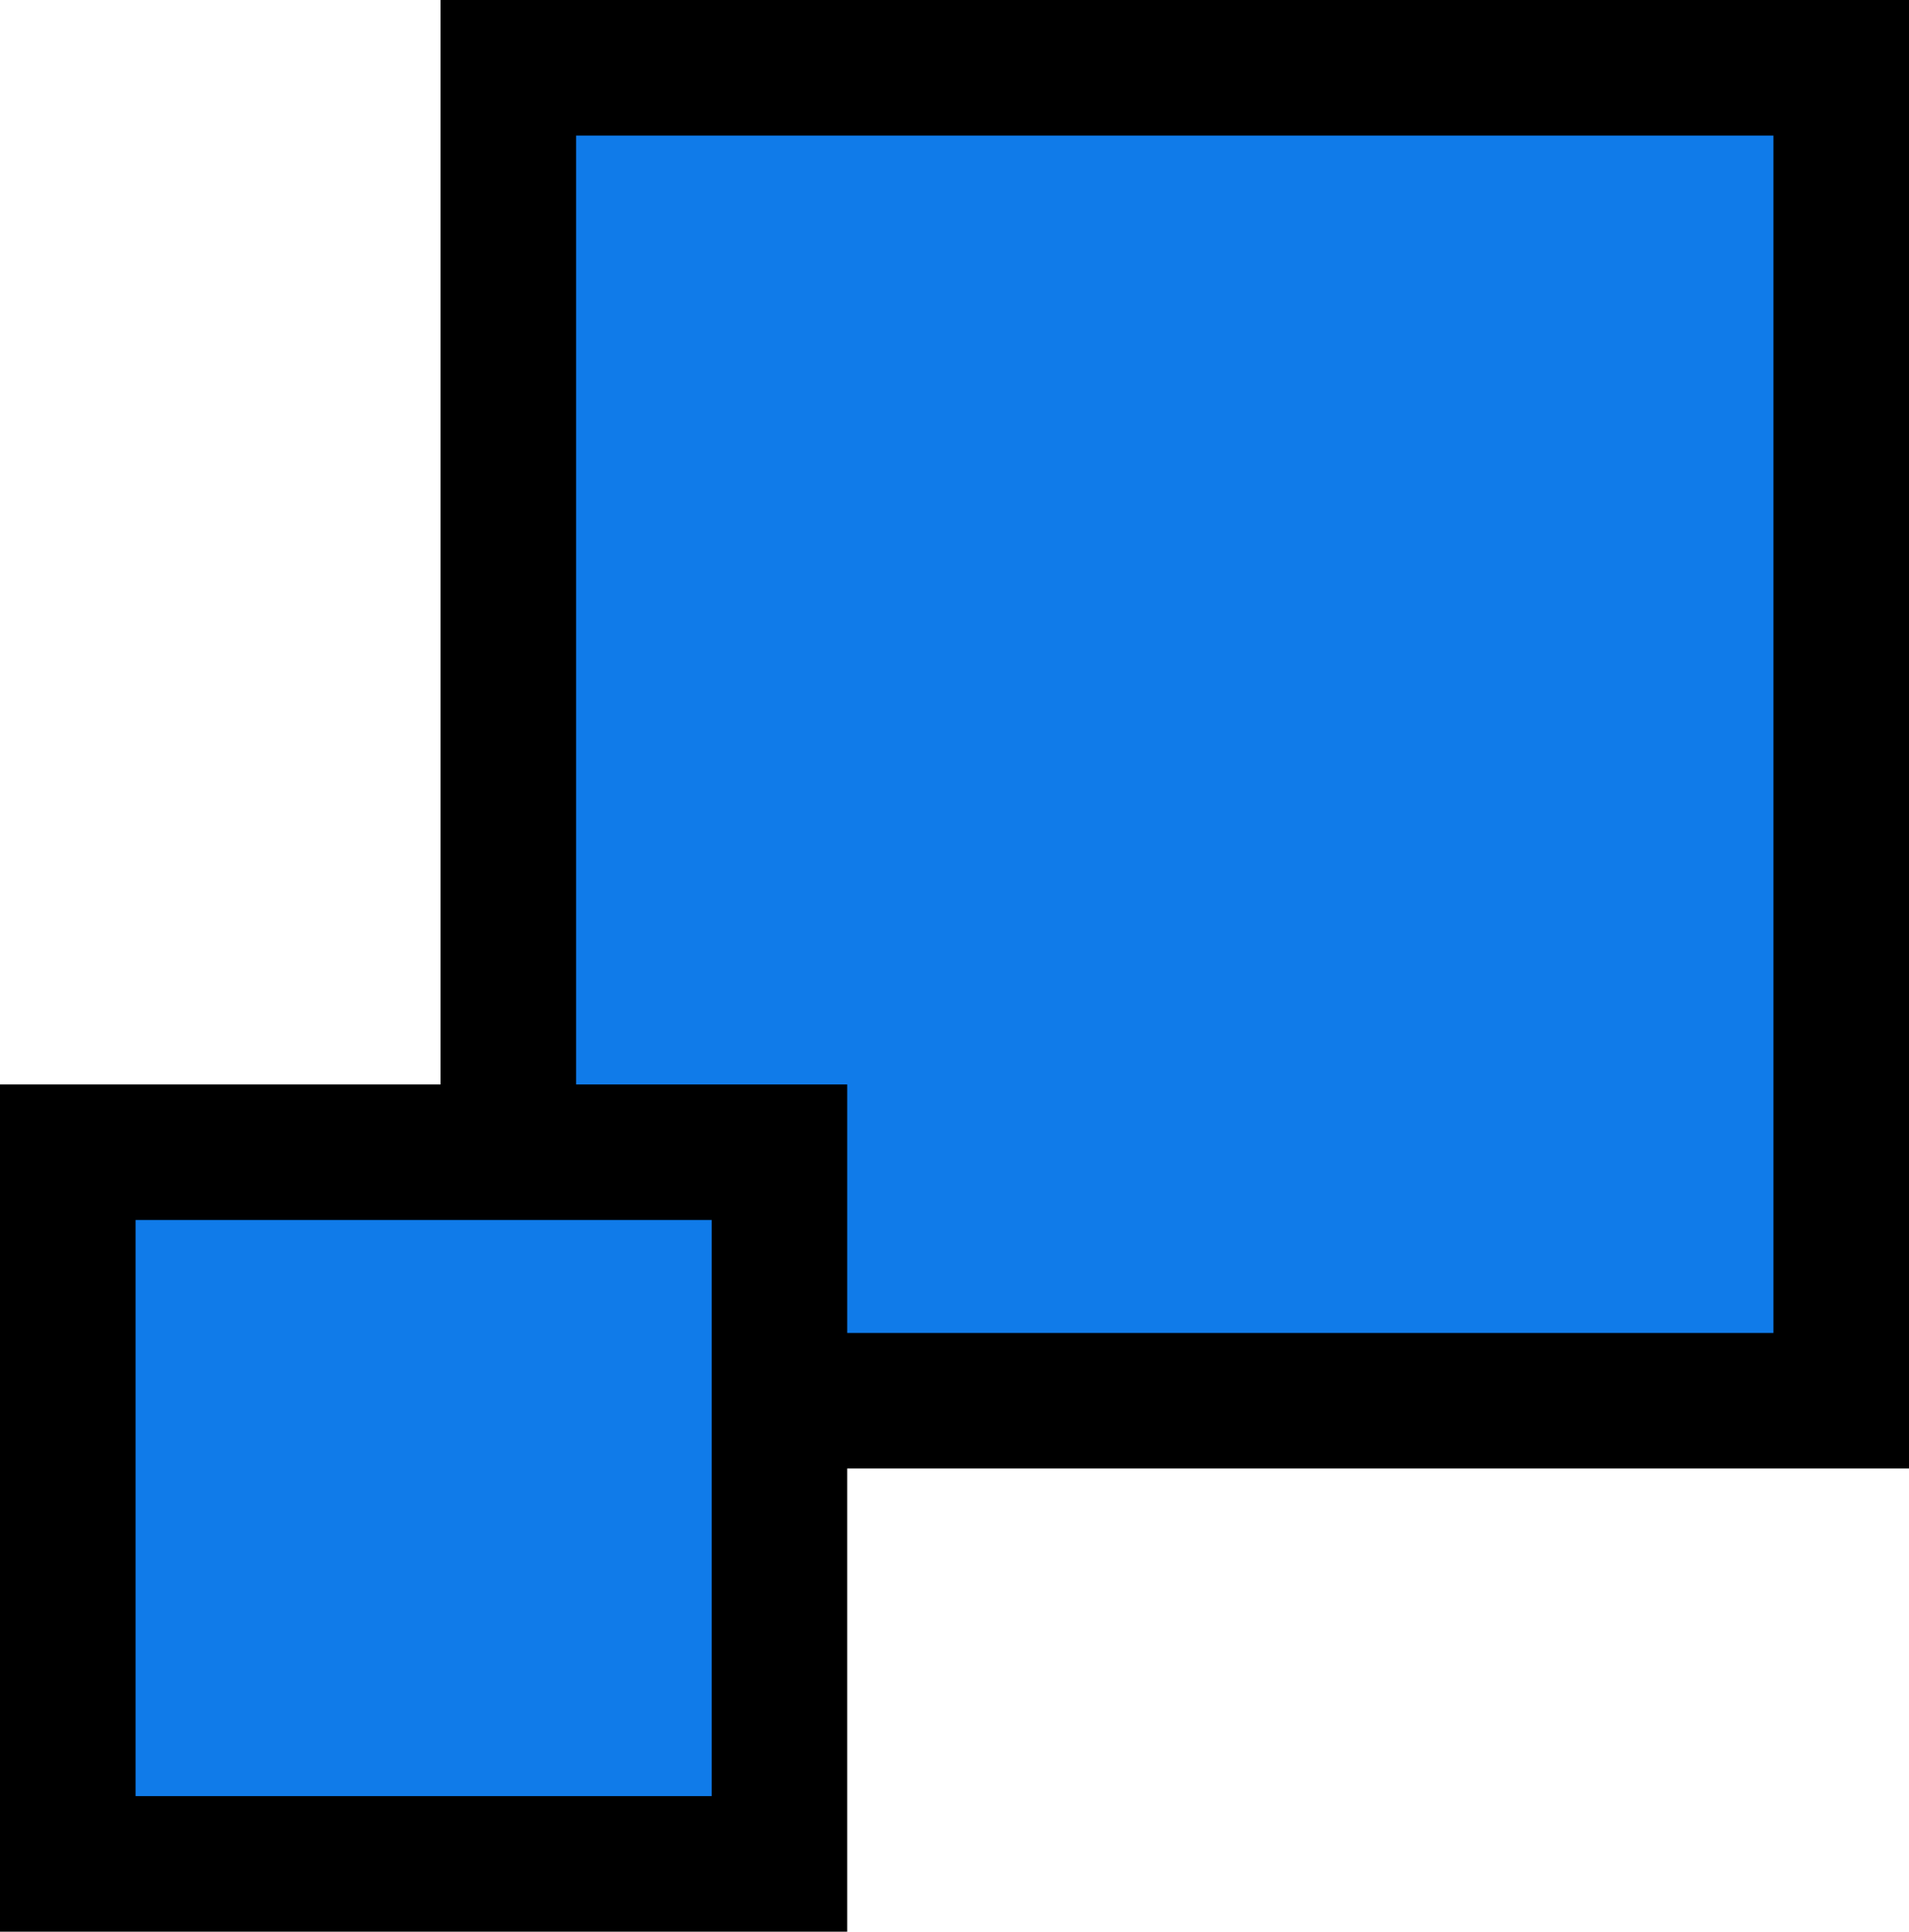
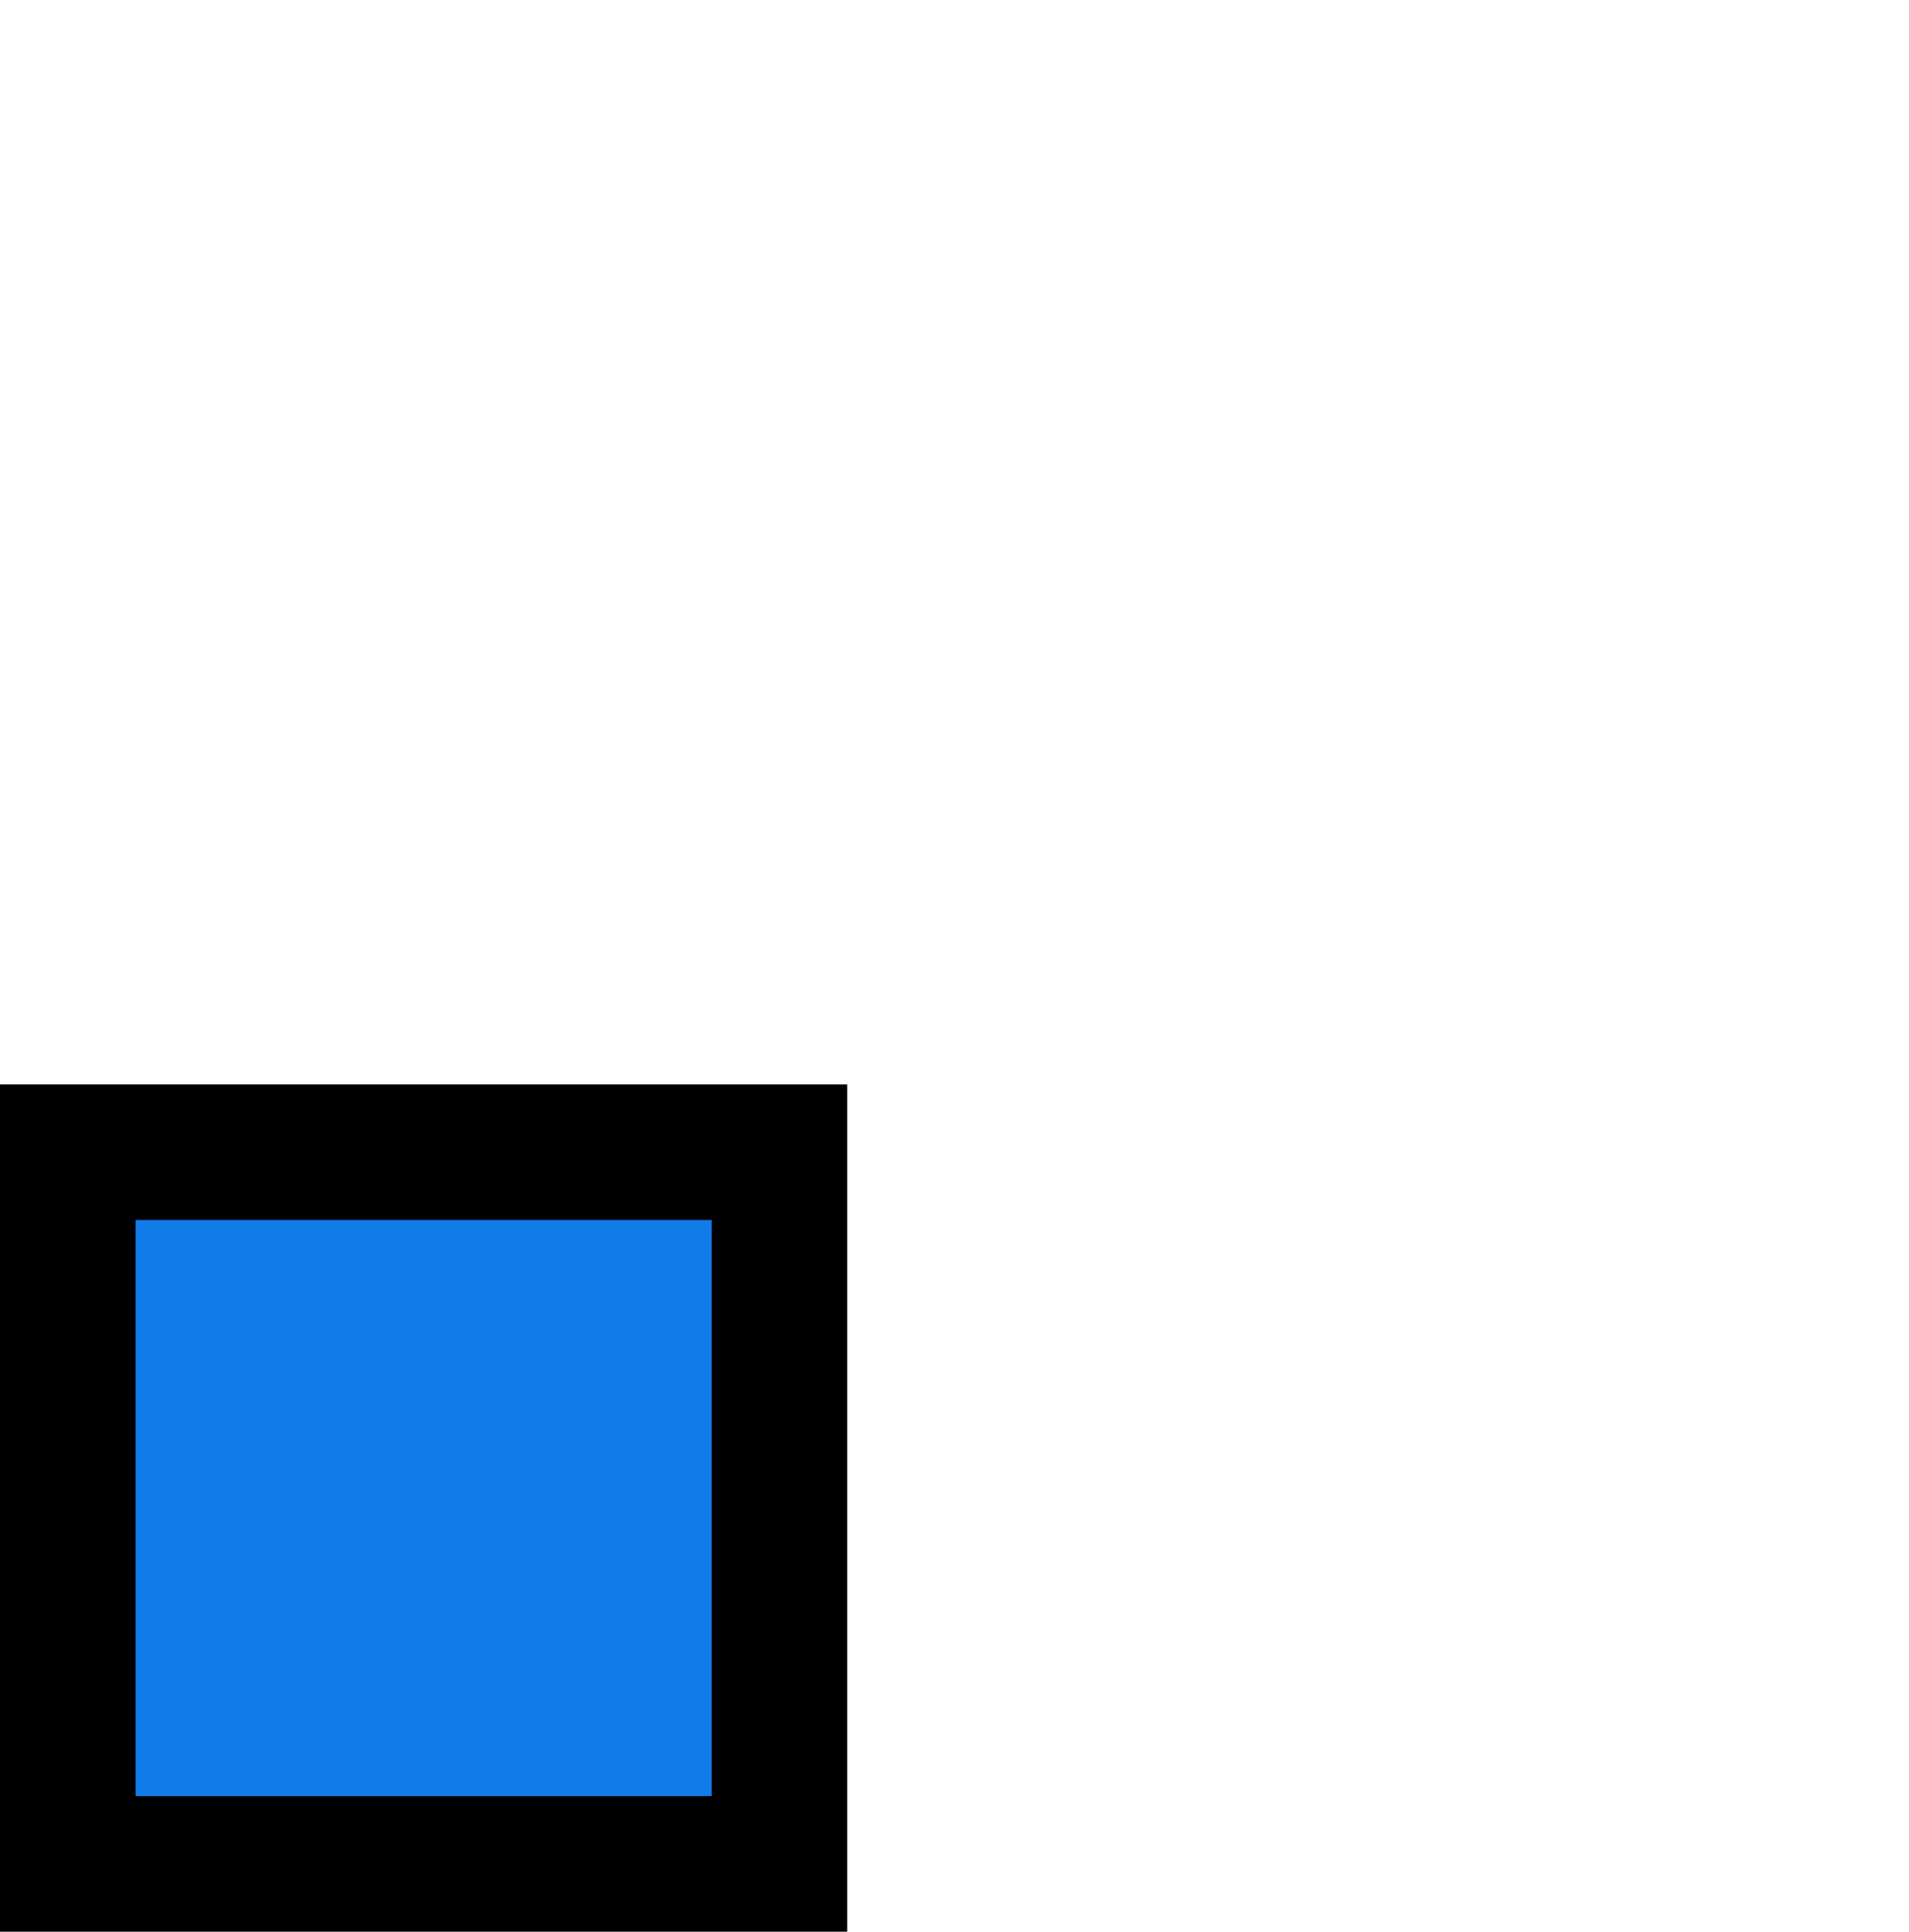
<svg xmlns="http://www.w3.org/2000/svg" xmlns:ns1="http://www.inkscape.org/namespaces/inkscape" xmlns:ns2="http://sodipodi.sourceforge.net/DTD/sodipodi-0.dtd" width="84.5" height="85.5" viewBox="0 0 84.5 85.5" id="svg2" version="1.1" ns1:version="0.48.4 r9939" ns2:docname="maximize.svg">
  <defs id="defs4" />
  <ns2:namedview id="base" pagecolor="#ffffff" bordercolor="#666666" borderopacity="1.0" ns1:pageopacity="0.0" ns1:pageshadow="2" ns1:zoom="0.24748738" ns1:cx="1471.676" ns1:cy="-1236.0443" ns1:document-units="px" ns1:current-layer="layer1" showgrid="true" showborder="false" ns1:showpageshadow="false" fit-margin-top="0" fit-margin-left="0" fit-margin-right="0" fit-margin-bottom="0" showguides="false" ns1:snap-global="true" ns1:snap-nodes="false" ns1:snap-bbox="true" ns1:bbox-nodes="true" ns1:window-width="1680" ns1:window-height="987" ns1:window-x="-8" ns1:window-y="-8" ns1:window-maximized="1">
    <ns1:grid type="xygrid" id="grid3768" empspacing="5" visible="true" enabled="true" snapvisiblegridlinesonly="true" originx="22px" originy="23px" />
  </ns2:namedview>
  <g ns1:label="Layer 1" ns1:groupmode="layer" id="layer1" transform="translate(-457.575,-661.305)">
-     <rect style="fill:#107be9;fill-opacity:1;stroke:#000000;stroke-width:6;stroke-miterlimit:4;stroke-opacity:1;stroke-dasharray:none" id="rect2996" width="59" height="59" x="480.075" y="664.305" />
    <rect style="fill:#107be9;fill-opacity:1;stroke:#000000;stroke-width:6;stroke-miterlimit:4;stroke-opacity:1;stroke-dasharray:none" id="rect2998" width="31.5" height="31.5" x="460.575" y="712.305" />
  </g>
</svg>